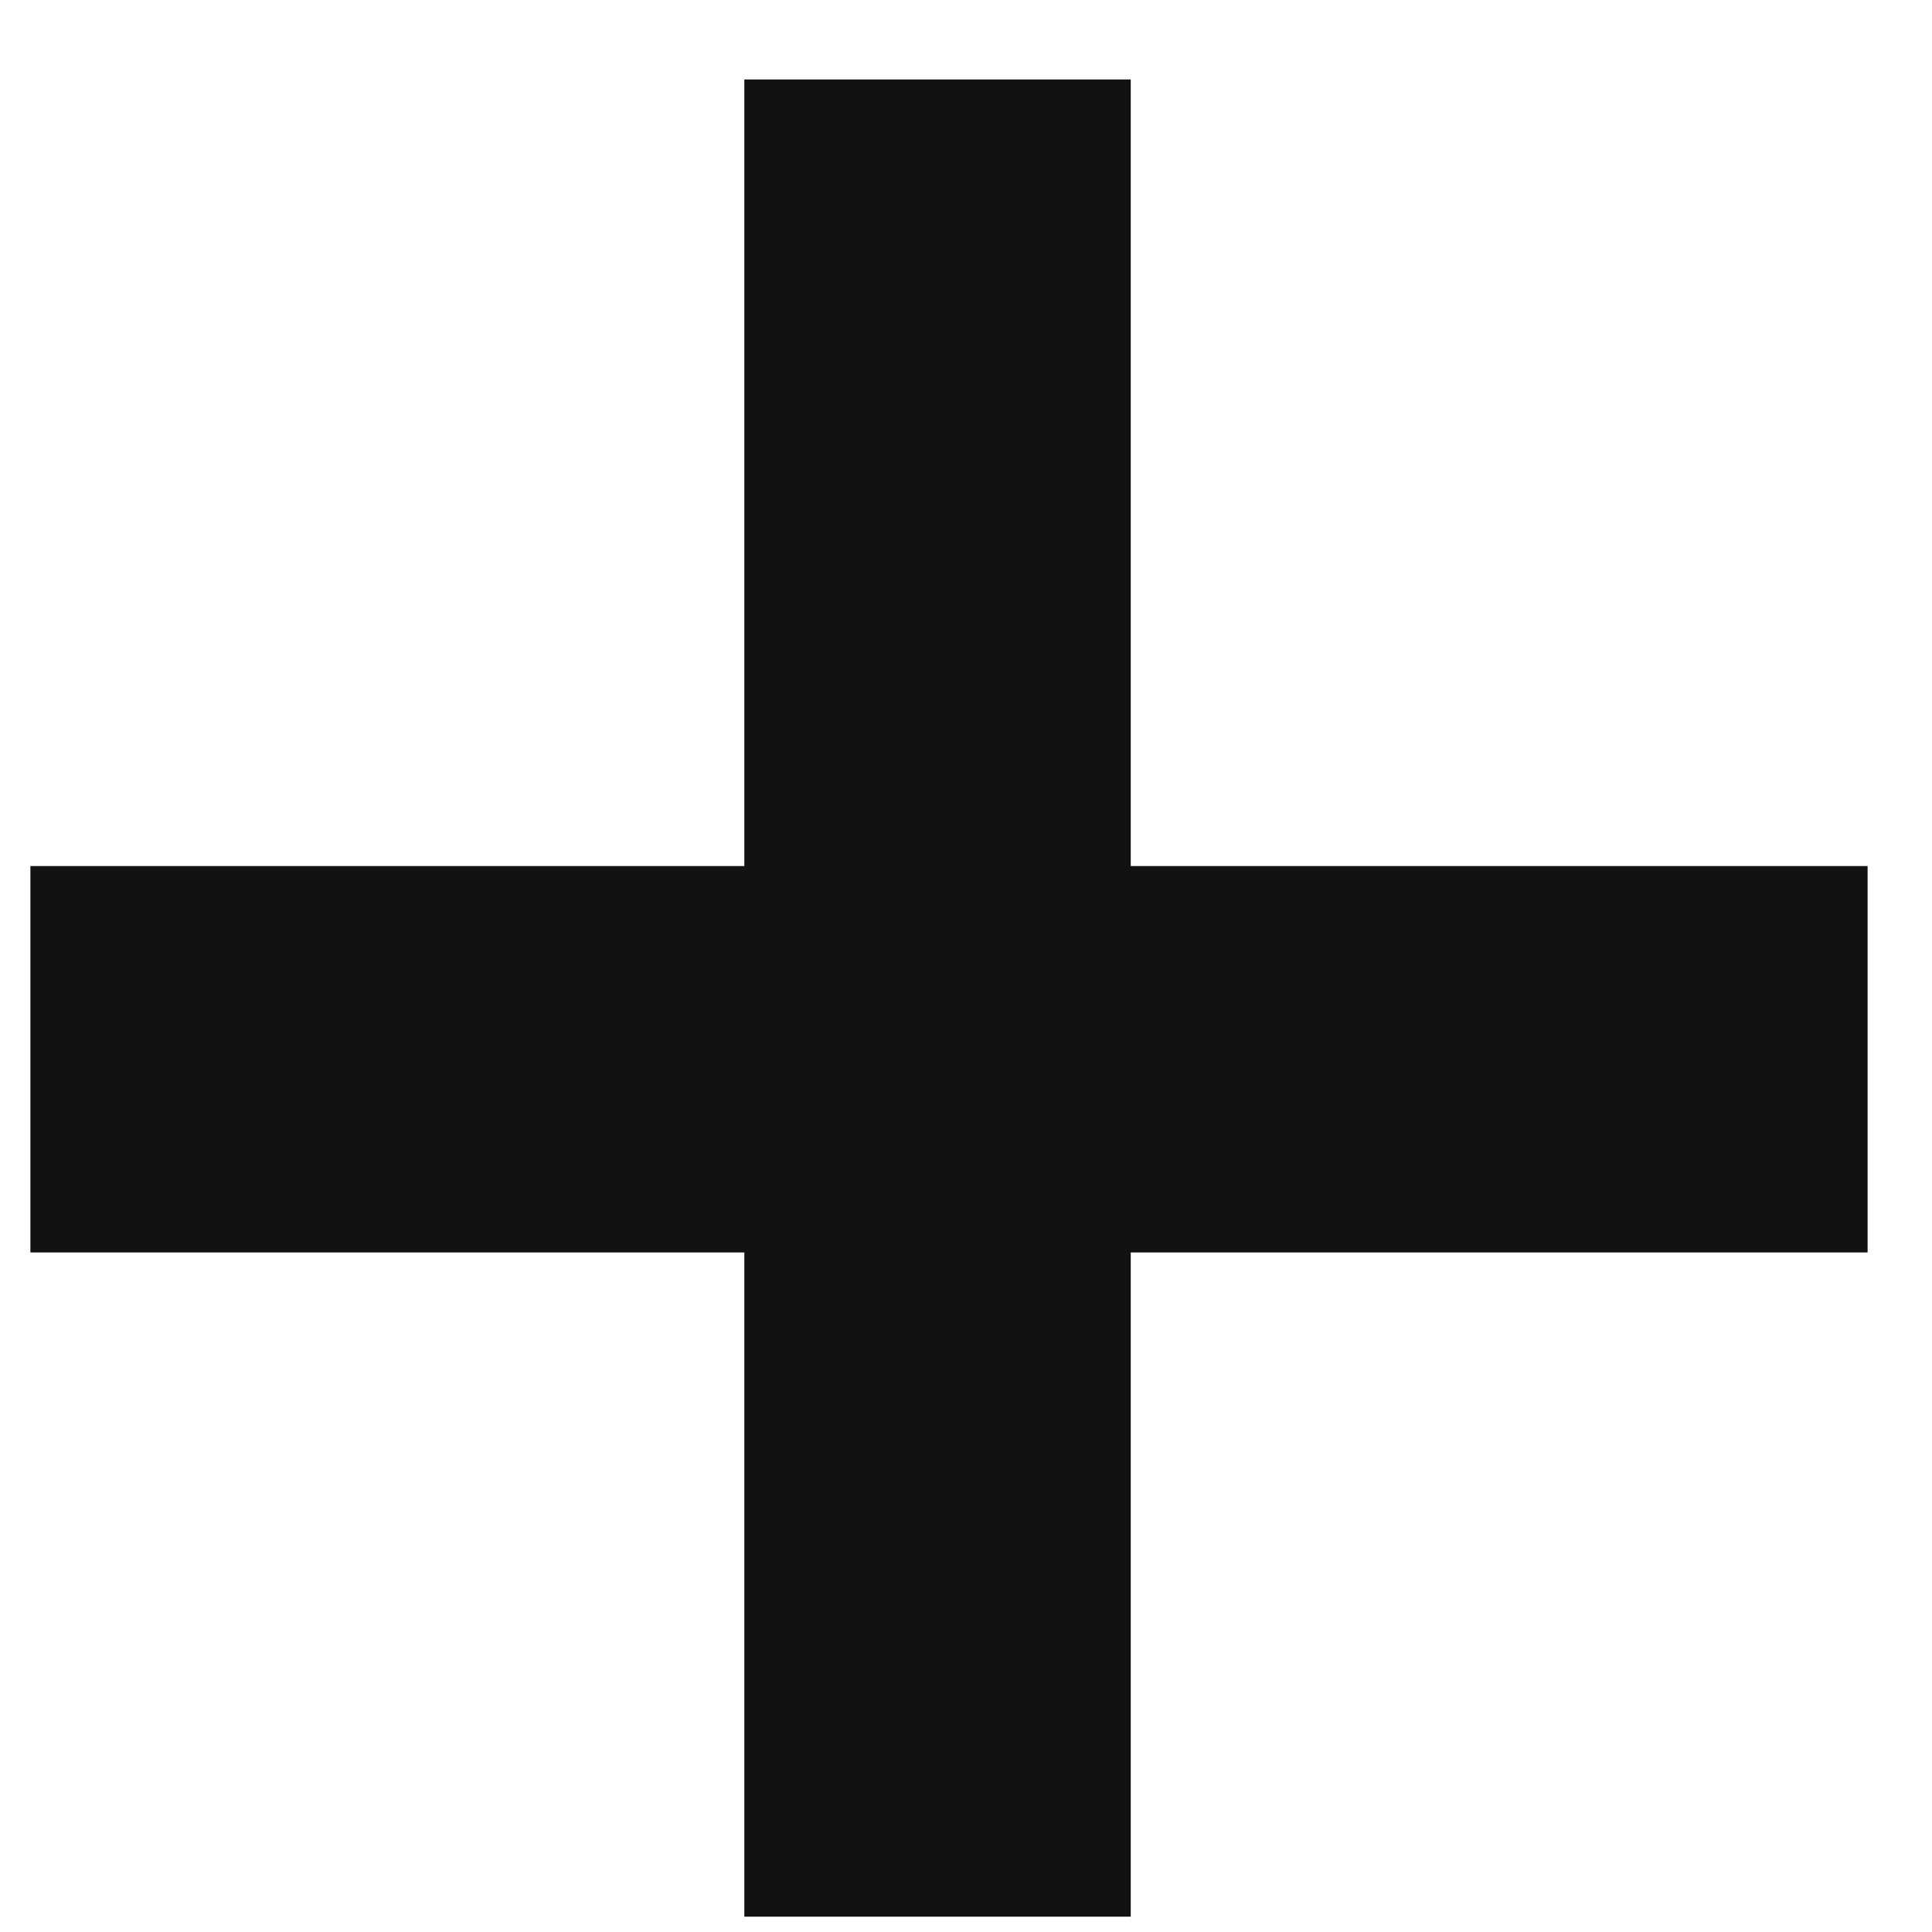
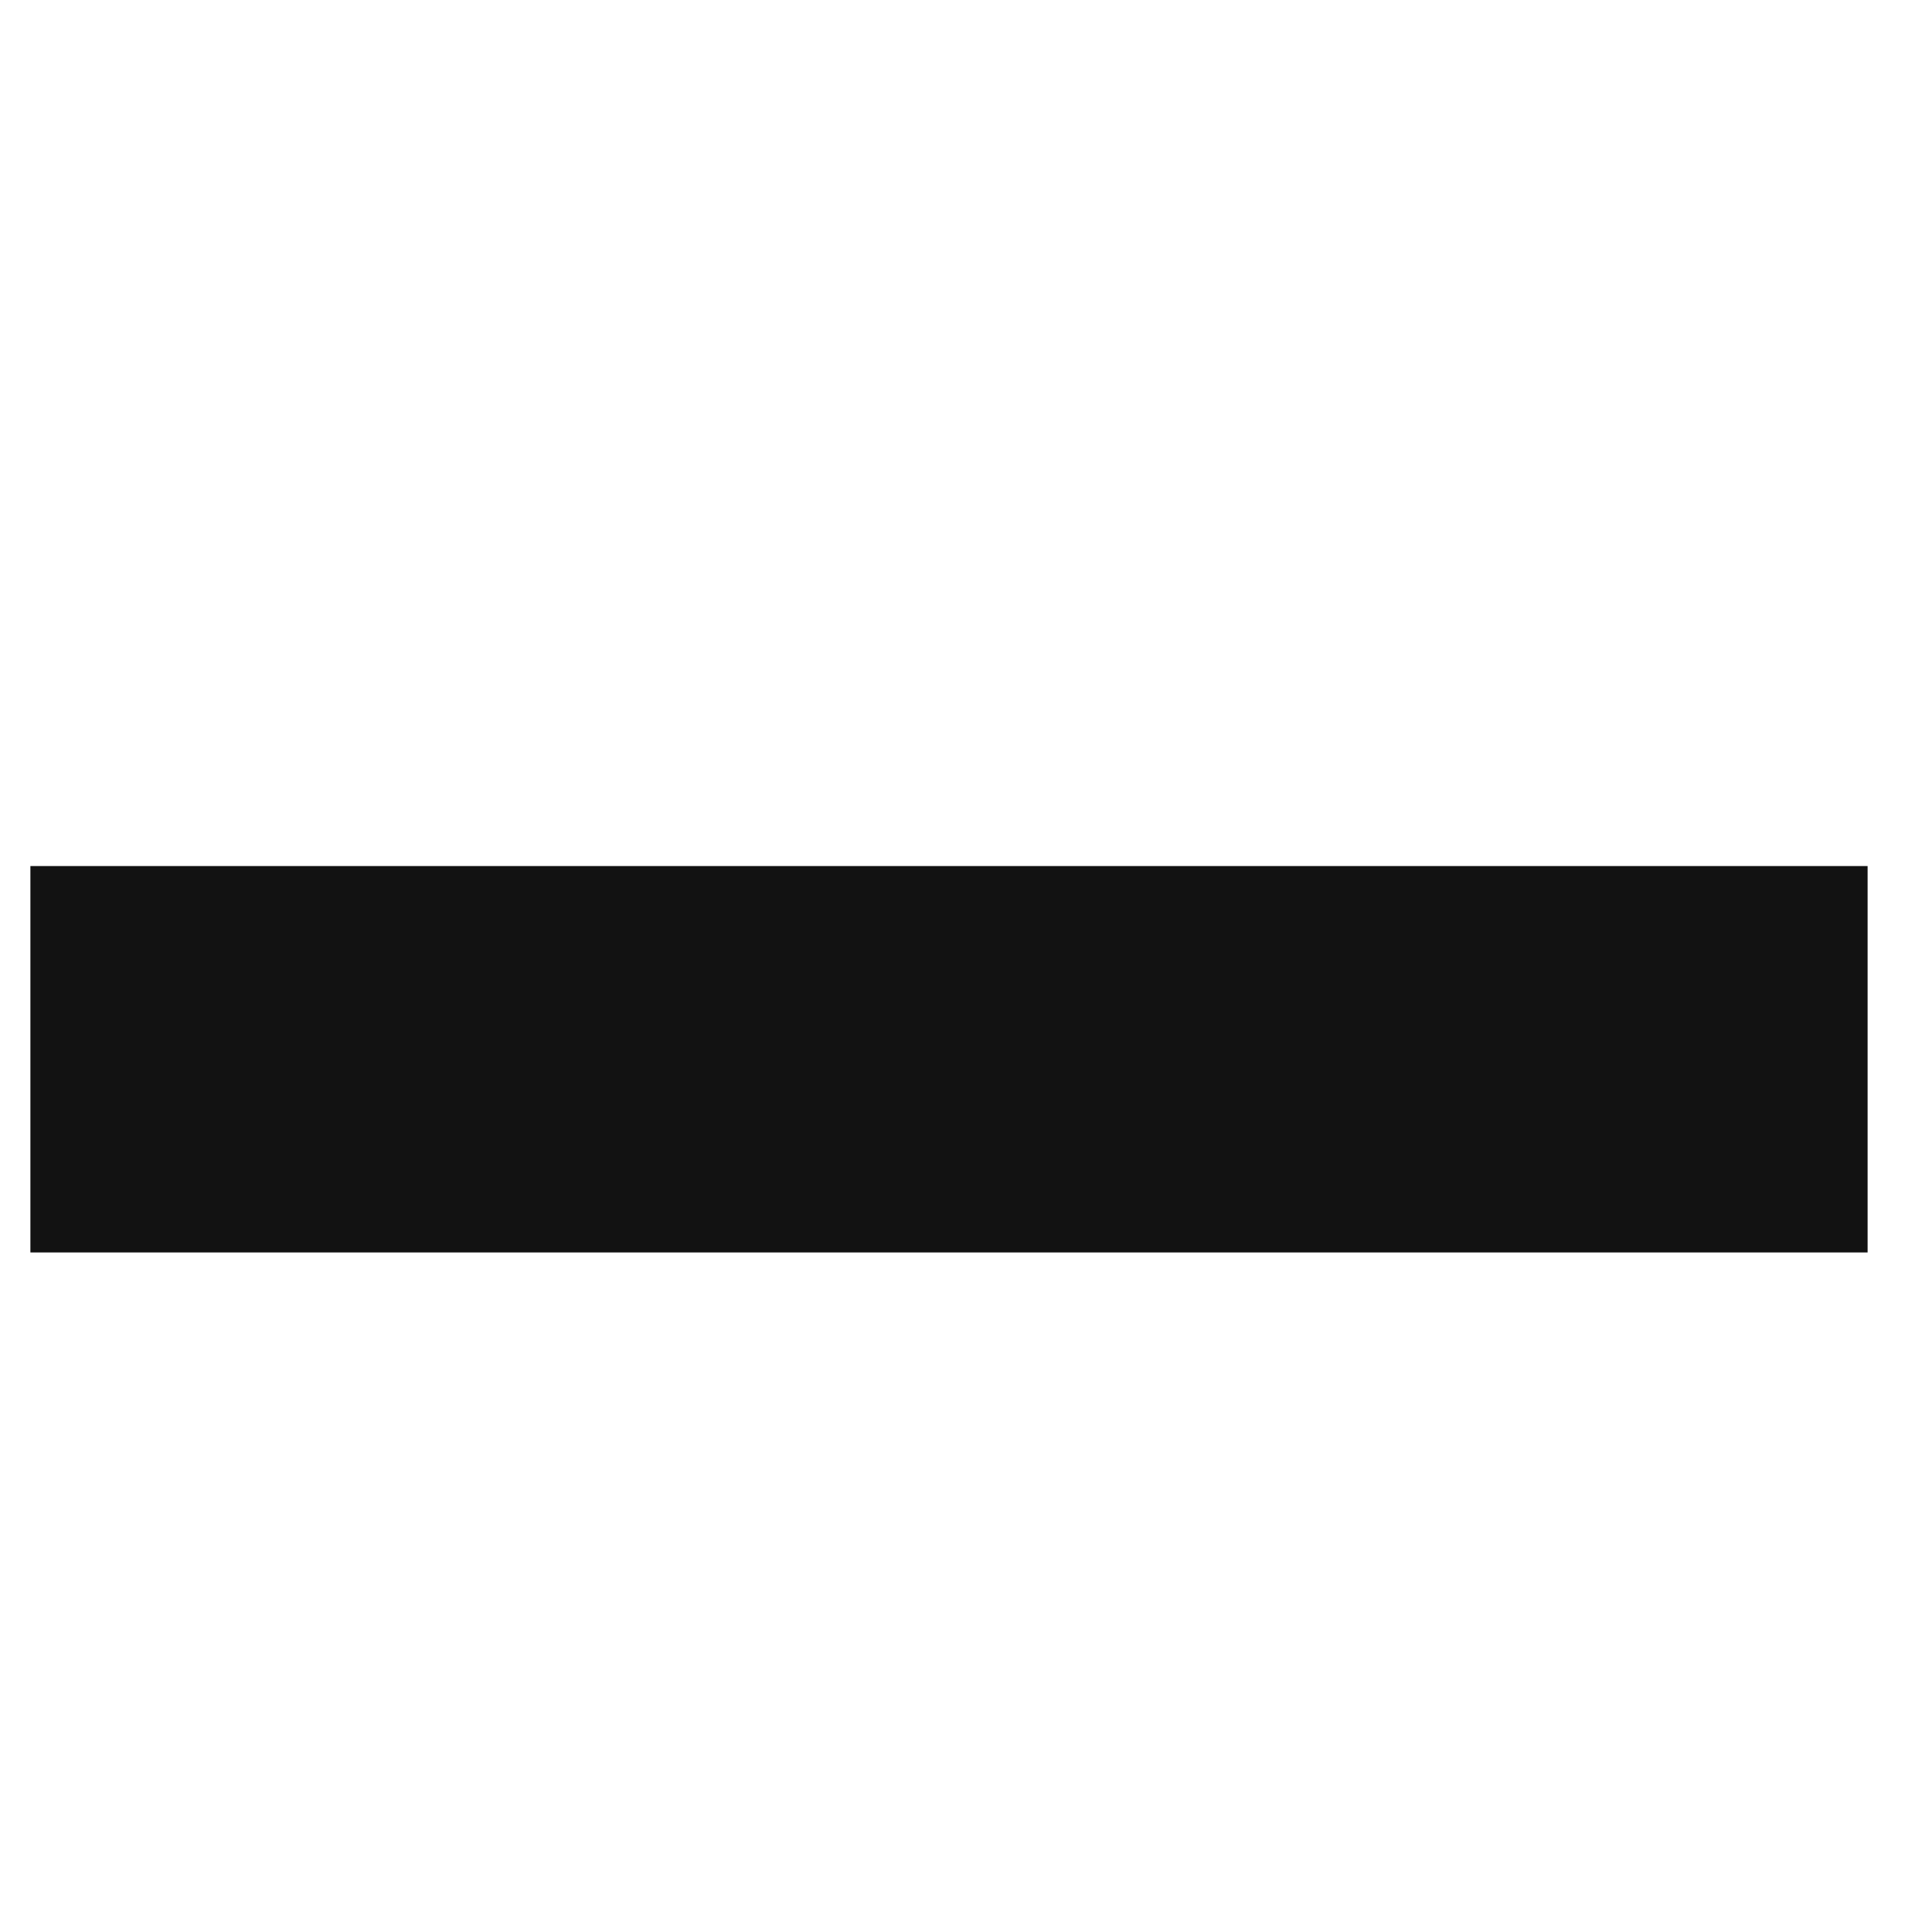
<svg xmlns="http://www.w3.org/2000/svg" width="15" height="15" viewBox="0 0 15 15" fill="none">
  <line x1="0.236" y1="8.224" x2="14.5" y2="8.224" stroke="#121212" stroke-width="3" />
-   <line x1="7.279" y1="14.881" x2="7.279" y2="0.617" stroke="#121212" stroke-width="3" />
</svg>